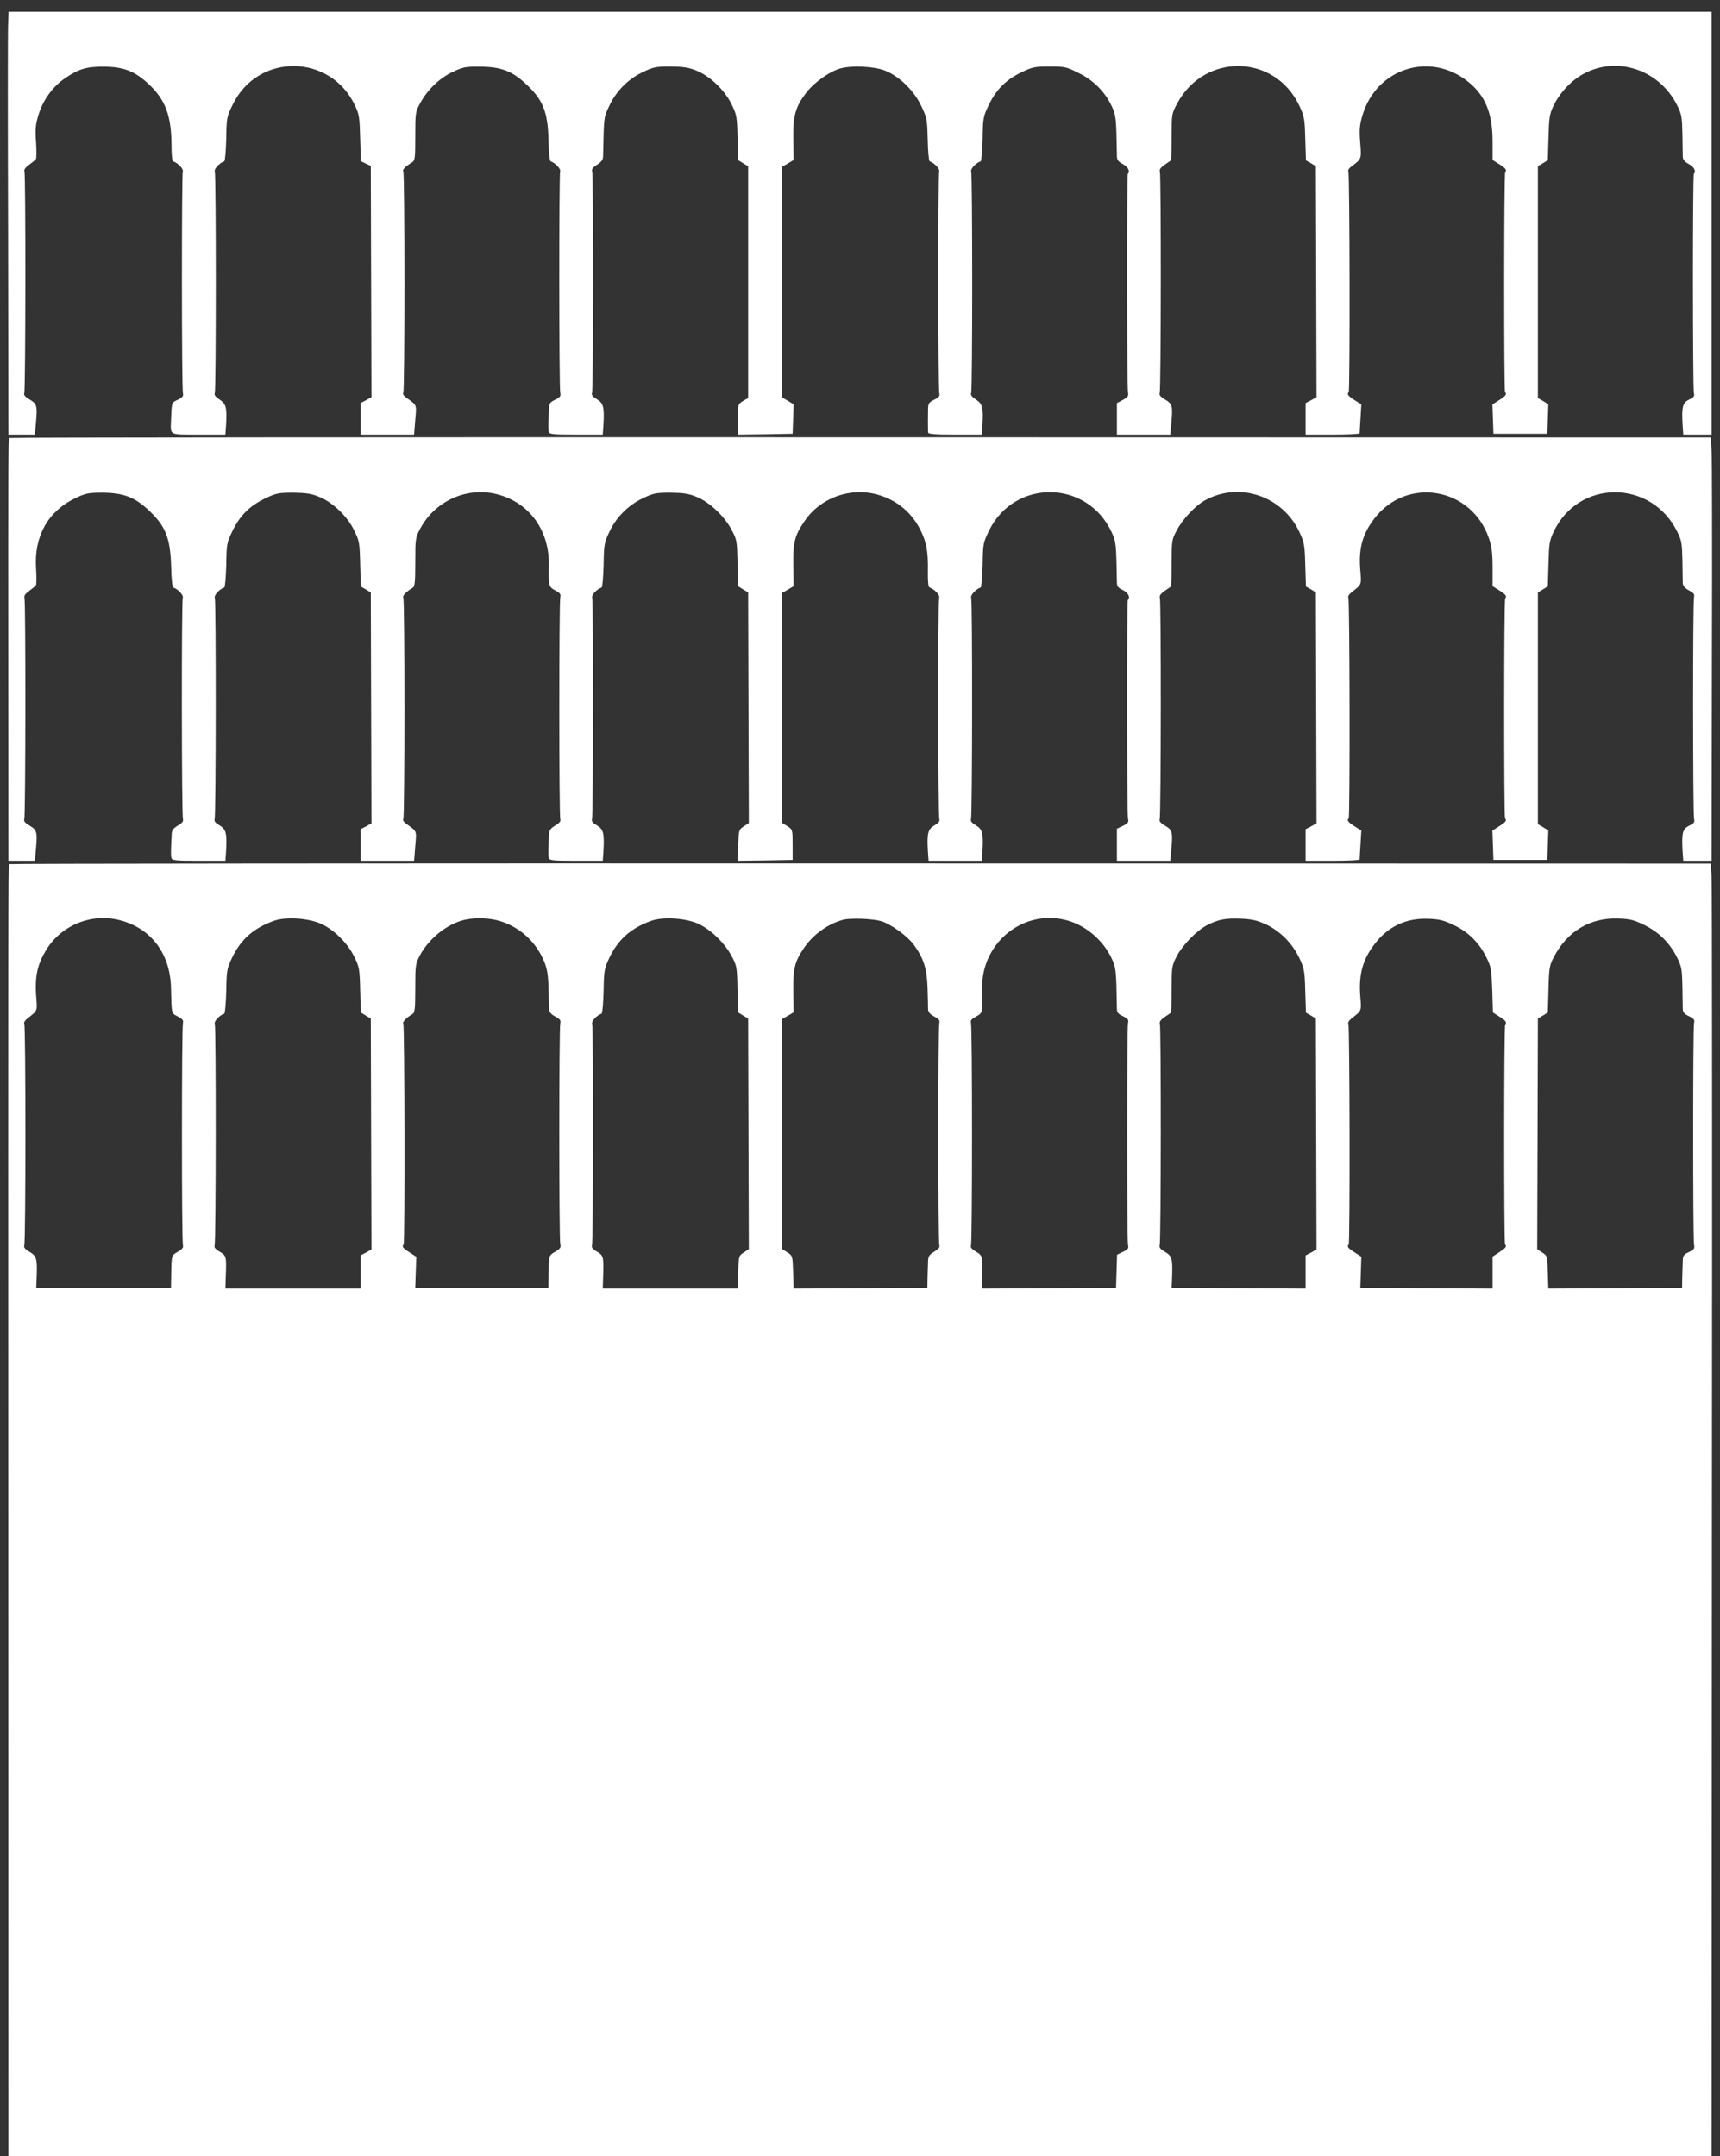
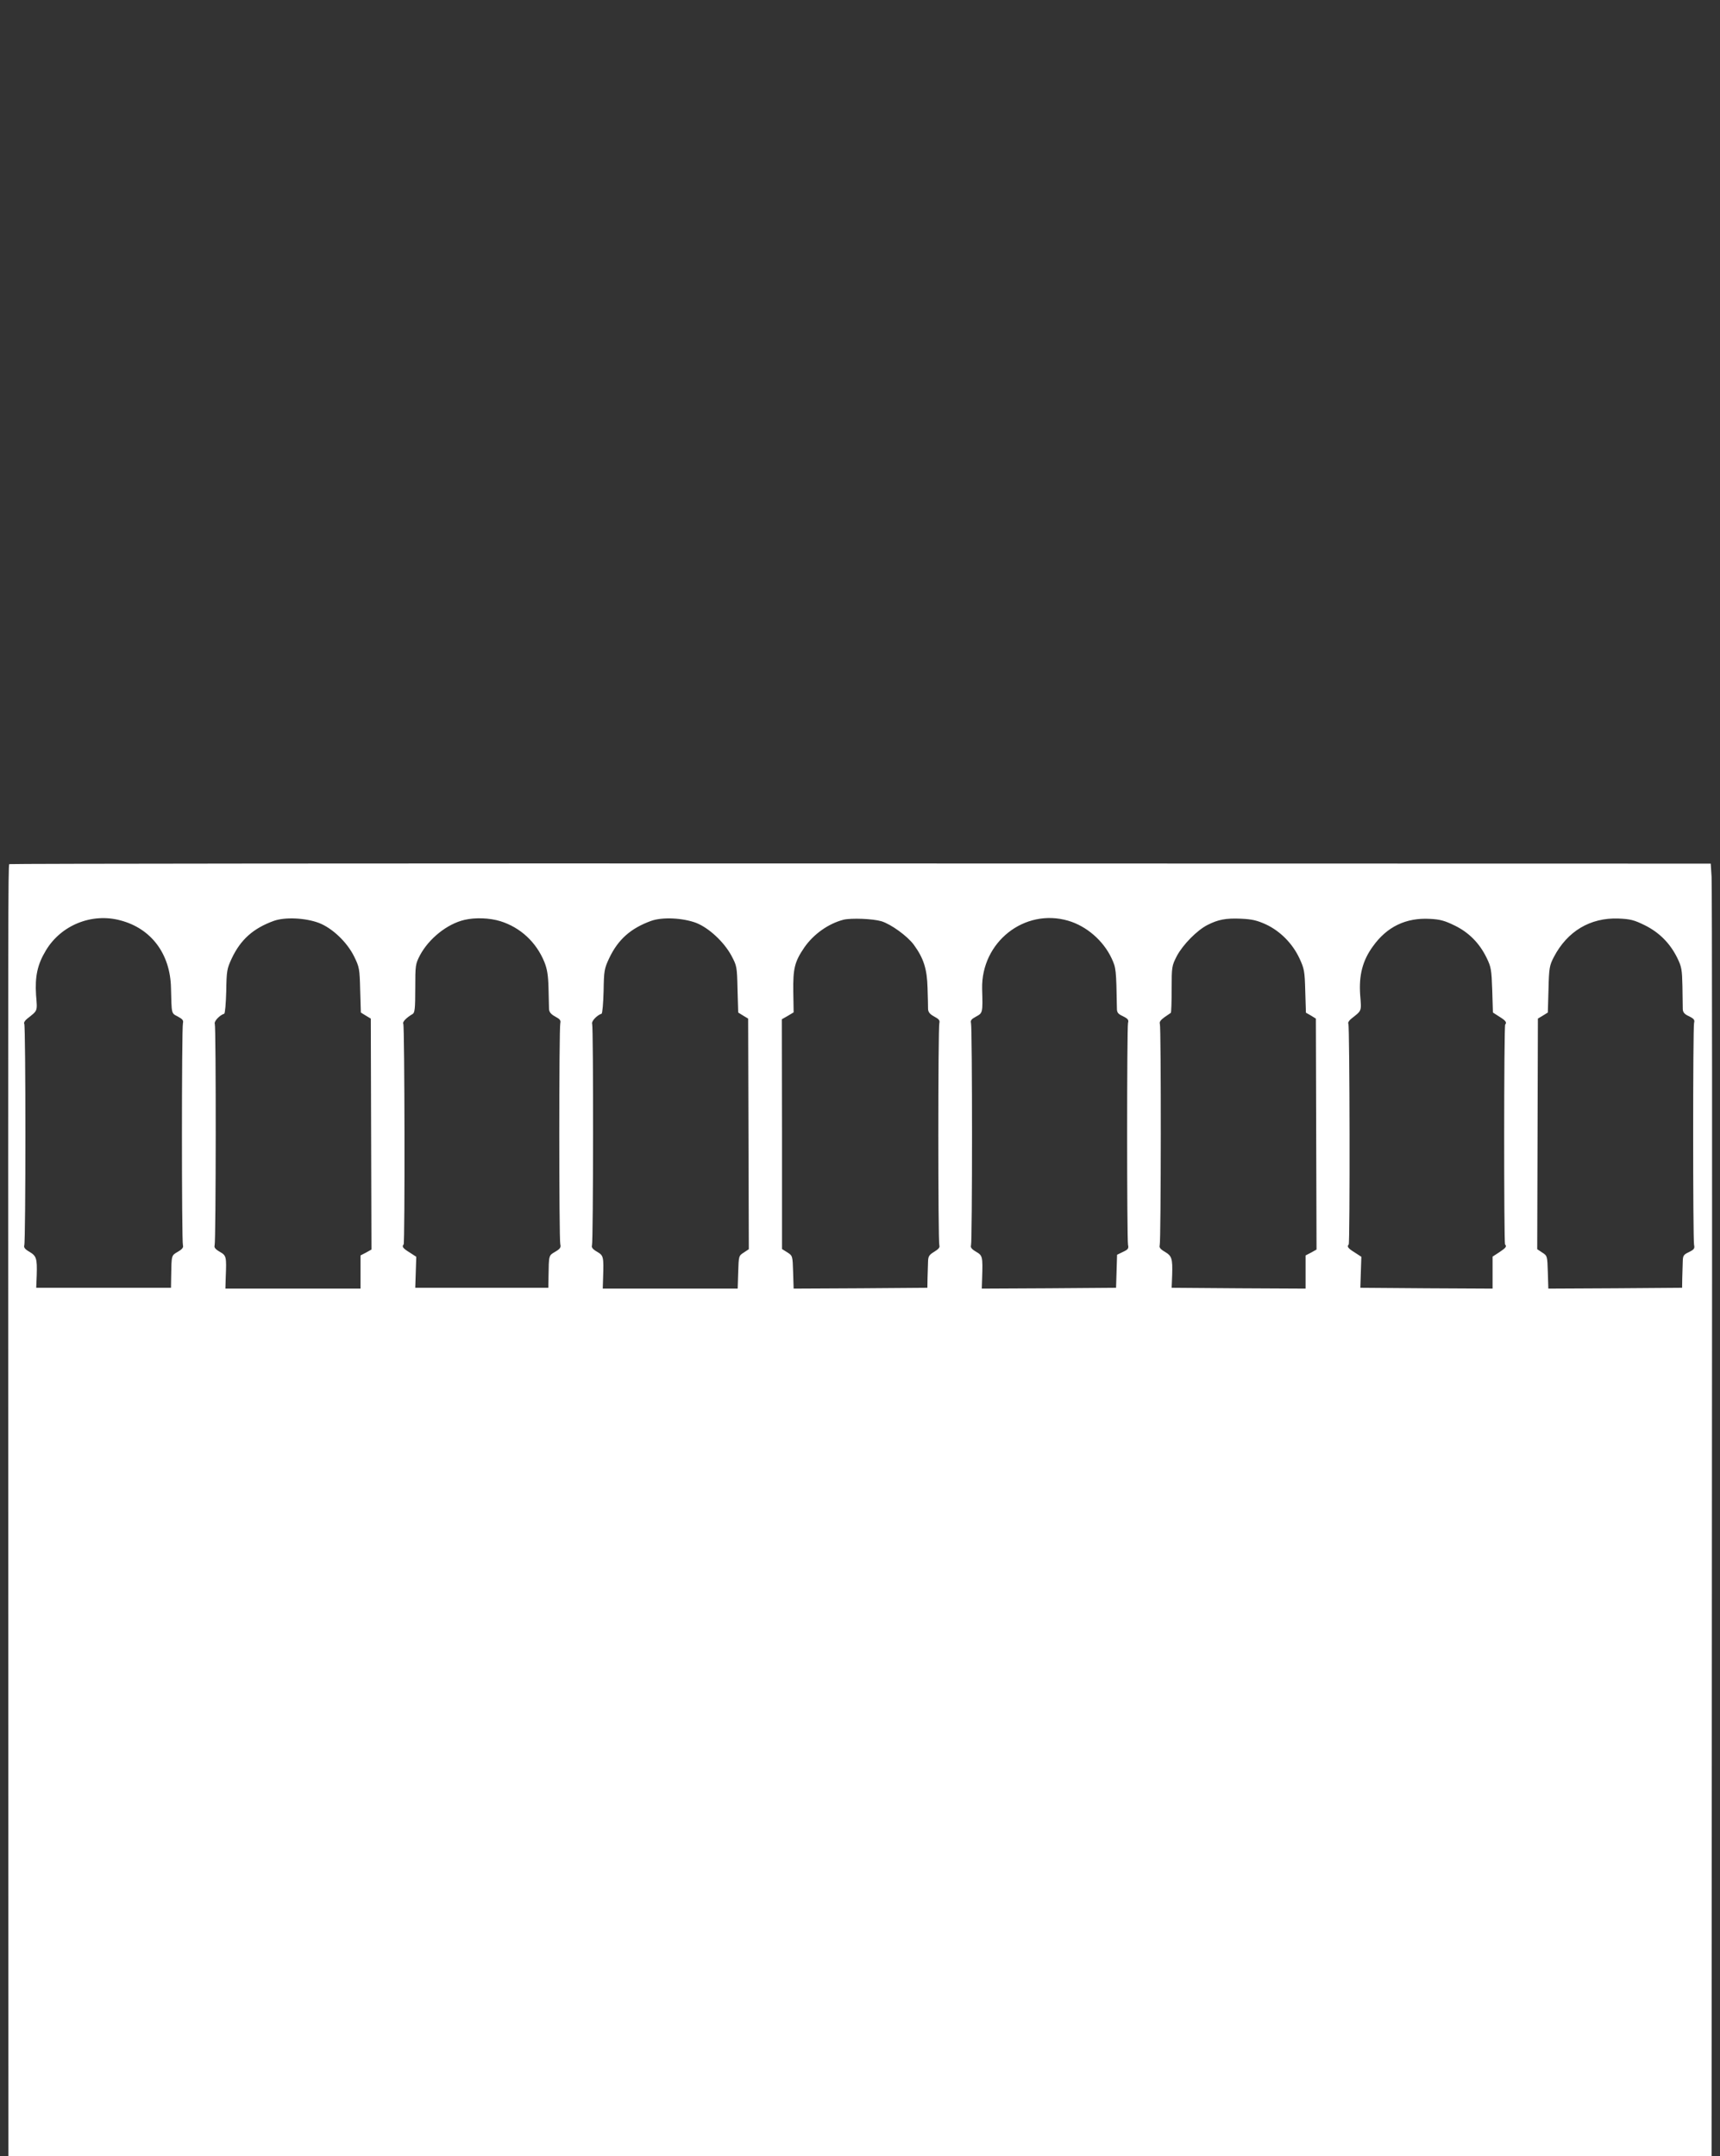
<svg xmlns="http://www.w3.org/2000/svg" version="1.0" width="1021pt" height="1280pt" viewBox="0 0 1021 1280" preserveAspectRatio="xMidYMid meet">
  <rect x="0" y="0" width="1021" height="1280" fill="#333333" stroke="none" />
  <g transform="translate(0,1280) scale(0.1,-0.1)" fill="#ffffff" stroke="none">
-     <path d="M48 12653 c-2 -43 -2 -608 0 -1255 l2 -1178 79 0 78 0 7 78 c8 93 5 105 -41 132 -25 15 -33 25 -29 37 8 21 9 1294 1 1315 -4 10 5 23 27 39 18 13 36 28 41 34 4 5 4 51 1 101 -6 77 -3 103 14 161 28 91 86 171 163 222 79 53 126 66 229 65 114 -1 181 -27 261 -102 101 -93 137 -190 137 -367 0 -54 4 -91 10 -93 28 -9 63 -46 57 -60 -7 -19 -7 -1290 1 -1317 4 -16 -2 -24 -30 -38 -38 -18 -37 -13 -41 -127 -3 -85 -13 -80 165 -80 l158 0 4 58 c6 103 0 125 -39 150 -24 16 -33 28 -28 39 8 21 8 1294 0 1315 -6 14 28 51 56 60 5 2 10 61 12 134 2 128 3 131 40 206 151 306 581 299 725 -10 24 -51 27 -71 30 -193 l4 -136 29 -14 30 -14 2 -687 2 -686 -32 -18 -33 -17 0 -94 0 -93 159 0 159 0 7 87 c8 95 12 85 -56 134 -13 9 -19 20 -15 27 9 15 9 1299 0 1314 -7 11 12 30 52 54 17 10 19 25 19 155 0 141 1 145 30 198 44 80 114 147 192 184 62 29 76 32 163 31 121 0 187 -25 266 -97 107 -97 136 -168 140 -342 1 -70 7 -121 13 -123 27 -9 62 -46 56 -60 -7 -19 -7 -1290 1 -1317 4 -16 -2 -24 -30 -38 -30 -14 -36 -22 -37 -49 -5 -105 -5 -125 -2 -140 4 -16 20 -18 163 -18 l158 0 4 58 c6 105 0 129 -39 152 -25 15 -33 25 -29 37 9 21 9 1294 1 1316 -5 11 4 23 29 39 28 18 36 30 36 53 5 239 4 227 37 297 41 88 113 160 201 201 61 29 76 32 162 32 75 -1 107 -5 153 -24 81 -32 168 -115 209 -199 31 -63 33 -73 36 -200 l4 -133 29 -18 30 -18 0 -688 0 -688 -31 -18 c-30 -19 -30 -19 -30 -109 l0 -90 163 2 162 3 3 88 3 87 -35 21 -34 20 -1 684 0 684 35 20 35 21 -2 122 c-2 142 12 193 78 279 43 57 134 122 196 141 68 21 202 15 270 -11 86 -34 174 -120 217 -213 33 -69 34 -80 37 -198 1 -71 7 -126 12 -128 27 -9 62 -46 56 -60 -7 -19 -7 -1290 1 -1317 4 -16 -2 -24 -30 -38 -31 -15 -36 -21 -37 -54 -1 -37 -1 -115 0 -140 1 -10 40 -13 160 -13 l159 0 4 58 c6 103 0 125 -39 150 -24 16 -33 28 -28 39 8 21 8 1294 0 1315 -6 14 28 51 56 60 5 2 10 61 12 134 2 128 3 131 39 206 45 91 103 147 196 191 61 29 76 32 163 32 90 0 99 -2 171 -38 89 -43 157 -112 197 -197 26 -56 27 -63 31 -295 0 -24 7 -34 35 -49 31 -17 45 -43 30 -58 -7 -7 -6 -1265 1 -1298 4 -21 -1 -28 -30 -44 l-36 -19 0 -94 0 -93 159 0 158 0 7 78 c8 93 5 105 -41 132 -25 15 -33 25 -29 37 8 21 9 1294 1 1315 -4 11 5 23 27 39 18 12 35 24 38 26 3 3 5 66 5 141 0 137 0 137 34 200 163 300 580 291 724 -16 29 -62 32 -77 35 -195 l4 -129 30 -17 29 -18 2 -686 2 -685 -32 -18 -33 -17 0 -94 0 -93 160 0 c88 0 160 3 161 8 0 4 2 44 5 89 l5 82 -41 26 c-38 24 -46 35 -34 47 8 8 6 1296 -2 1310 -4 6 3 19 17 29 62 46 61 43 53 144 -6 79 -3 103 14 162 85 280 404 379 629 196 100 -81 143 -186 143 -353 l0 -110 40 -25 c38 -24 46 -35 35 -47 -8 -7 -8 -1298 -1 -1306 12 -12 4 -23 -34 -47 l-41 -26 3 -87 3 -87 160 0 160 0 3 87 3 88 -31 19 -31 18 0 688 0 688 30 18 29 18 4 133 c3 119 6 139 29 189 31 65 85 128 144 169 202 139 480 60 592 -168 25 -51 28 -69 30 -167 1 -60 2 -121 2 -135 1 -18 11 -31 36 -44 31 -17 45 -43 30 -58 -8 -7 -7 -1272 0 -1301 5 -19 0 -26 -28 -39 -39 -19 -45 -43 -39 -150 l4 -58 84 0 84 0 0 1255 0 1255 -5055 0 -5054 0 -3 -77z" />
-     <path d="M55 10200 c-6 -10 -7 -189 -6 -1337 l1 -1173 79 0 78 0 7 78 c8 93 5 105 -41 132 -25 15 -33 25 -29 37 8 21 9 1294 1 1315 -4 10 5 23 27 39 18 13 36 28 41 34 4 5 4 51 1 100 -13 191 71 341 234 418 61 29 76 32 162 32 120 -1 186 -25 266 -98 106 -97 135 -167 140 -342 1 -68 7 -121 13 -123 27 -9 62 -46 56 -60 -8 -21 -7 -1294 1 -1315 4 -12 -4 -23 -30 -38 -28 -17 -36 -28 -37 -52 -5 -101 -5 -124 -2 -139 4 -16 20 -18 163 -18 l158 0 4 58 c6 105 0 129 -39 152 -25 15 -33 25 -29 37 8 21 9 1294 1 1315 -6 14 28 51 56 60 5 2 10 61 12 134 2 128 3 131 39 206 45 91 103 147 196 191 61 29 76 32 162 32 75 -1 107 -5 153 -24 81 -32 168 -115 209 -199 31 -63 33 -73 36 -200 l4 -134 29 -17 30 -18 2 -686 2 -685 -32 -18 -33 -17 0 -94 0 -93 159 0 159 0 7 87 c8 95 12 85 -56 134 -13 9 -19 20 -15 27 9 15 9 1299 0 1314 -7 11 19 37 55 58 13 7 16 31 16 152 0 138 1 145 28 197 91 173 291 258 475 202 183 -55 295 -218 290 -421 -2 -120 -1 -124 38 -145 28 -15 34 -23 30 -39 -8 -28 -8 -1299 0 -1320 4 -11 -5 -22 -30 -37 -28 -17 -36 -28 -37 -52 -5 -101 -5 -124 -2 -139 4 -16 20 -18 163 -18 l158 0 4 58 c6 105 0 129 -39 152 -25 15 -33 25 -29 37 8 21 9 1294 1 1315 -6 14 28 51 56 60 5 2 10 61 12 133 2 123 4 134 34 197 41 88 113 160 201 201 61 29 76 32 162 32 75 -1 107 -5 153 -24 76 -30 164 -112 208 -193 33 -62 34 -66 37 -201 l4 -138 29 -18 30 -18 2 -685 2 -684 -30 -20 c-29 -19 -30 -21 -33 -112 l-3 -92 163 2 163 3 0 90 c0 89 0 90 -31 110 l-32 20 0 682 -1 682 35 20 35 21 -2 122 c-2 139 8 179 68 266 96 140 276 203 441 153 109 -33 195 -105 246 -208 35 -70 46 -127 44 -239 -1 -65 2 -99 10 -102 28 -9 63 -45 57 -60 -8 -21 -7 -1294 1 -1315 4 -12 -4 -23 -29 -37 -39 -23 -45 -47 -39 -152 l4 -58 158 0 158 0 4 58 c6 105 0 129 -39 152 -25 15 -33 25 -29 37 8 21 9 1294 1 1315 -6 14 28 51 56 60 5 2 10 61 12 134 2 128 3 131 39 206 152 306 581 300 726 -10 27 -58 28 -65 32 -298 0 -25 6 -33 35 -47 32 -15 46 -43 30 -59 -7 -7 -6 -1265 1 -1298 5 -22 0 -28 -30 -43 l-36 -17 0 -95 0 -95 159 0 158 0 7 78 c8 93 5 105 -41 132 -25 15 -33 25 -29 37 8 21 9 1294 1 1315 -4 11 5 23 27 39 18 12 35 24 38 26 3 3 5 66 5 141 0 131 1 139 29 191 36 70 113 151 173 183 203 109 457 22 556 -190 29 -62 32 -77 35 -195 l4 -129 30 -17 29 -18 2 -686 2 -685 -32 -18 -33 -17 0 -94 0 -93 160 0 c88 0 160 3 161 8 0 4 2 44 5 89 l5 82 -41 26 c-38 24 -46 35 -34 47 8 8 6 1296 -2 1310 -4 6 3 19 17 30 64 51 61 41 53 142 -9 123 15 207 84 297 193 253 579 186 681 -119 16 -47 21 -87 21 -172 l0 -110 40 -25 c38 -24 46 -35 35 -47 -8 -7 -8 -1298 -1 -1306 12 -12 4 -23 -34 -47 l-41 -26 3 -87 3 -87 160 0 160 0 3 87 3 88 -31 19 -31 18 0 688 0 688 30 18 29 18 4 133 c3 120 6 139 30 190 147 314 581 314 735 0 25 -51 28 -69 30 -167 1 -60 2 -121 2 -135 1 -18 11 -31 37 -45 28 -15 34 -23 30 -39 -8 -26 -7 -1282 0 -1316 5 -22 0 -28 -29 -42 -39 -19 -45 -43 -39 -150 l4 -58 84 0 84 0 2 1178 c2 647 1 1213 -2 1256 l-5 79 -5048 1 c-2777 1 -5050 -1 -5052 -4z" />
    <path d="M55 7670 c-7 -11 -7 -282 -6 -3917 l1 -3753 5055 0 5055 0 2 3758 c2 2066 1 3793 -2 3836 l-5 79 -5048 1 c-2777 1 -5050 -1 -5052 -4z m660 -334 c183 -48 296 -199 300 -401 4 -158 1 -149 41 -170 28 -15 34 -23 30 -39 -8 -29 -8 -1299 0 -1319 4 -12 -4 -23 -30 -38 -39 -23 -38 -18 -40 -149 l-1 -65 -400 0 -400 0 3 75 c3 100 -2 114 -44 139 -26 15 -34 26 -30 38 9 23 9 1301 0 1315 -4 6 3 19 17 30 64 51 61 41 53 141 -7 110 8 181 58 264 90 151 273 225 443 179z m1178 -15 c80 -31 167 -114 209 -199 31 -63 33 -73 36 -200 l4 -133 29 -18 30 -18 2 -686 2 -685 -32 -18 -33 -17 0 -99 0 -98 -401 0 -401 0 2 68 c5 123 4 128 -36 151 -26 15 -34 26 -30 38 8 21 9 1294 1 1315 -6 14 28 51 56 60 5 2 10 61 12 133 2 122 4 134 33 196 53 112 128 178 249 222 67 24 188 18 268 -12z m1078 10 c118 -37 212 -124 260 -241 17 -42 23 -79 25 -155 1 -55 3 -111 3 -125 1 -18 11 -31 37 -45 28 -15 34 -23 30 -39 -8 -28 -8 -1285 0 -1313 5 -18 -1 -27 -30 -44 -39 -23 -38 -18 -40 -149 l-1 -65 -395 0 -395 0 3 92 3 92 -40 26 c-39 24 -47 35 -35 47 8 8 6 1296 -2 1310 -7 11 19 37 55 58 13 7 16 31 16 152 0 138 1 145 28 197 53 99 161 186 264 210 64 15 149 12 214 -8z m1162 -10 c75 -30 163 -111 208 -193 33 -62 34 -66 37 -201 l4 -138 29 -18 30 -18 2 -685 2 -684 -30 -20 c-30 -19 -30 -21 -33 -117 l-3 -97 -400 0 -401 0 2 63 c4 128 3 133 -36 156 -26 15 -34 26 -30 38 8 21 9 1294 1 1315 -6 14 28 51 56 60 5 2 10 61 12 133 2 122 4 134 33 196 53 112 128 178 249 222 67 24 188 18 268 -12z m1099 10 c58 -18 154 -88 192 -139 59 -81 79 -144 82 -257 2 -55 3 -111 3 -125 1 -19 11 -31 37 -45 28 -15 34 -23 30 -39 -8 -29 -8 -1298 0 -1319 4 -12 -4 -22 -30 -38 -30 -18 -36 -27 -37 -57 -1 -21 -2 -64 -3 -97 l-1 -60 -397 -3 -397 -2 -3 97 c-3 97 -3 98 -34 118 l-32 20 0 682 -1 682 35 20 35 21 -2 122 c-2 139 8 179 66 264 55 79 143 141 232 164 46 11 174 6 225 -9z m1109 3 c109 -32 208 -118 257 -222 27 -58 28 -65 32 -298 0 -25 6 -33 36 -47 30 -15 35 -22 30 -40 -7 -27 -7 -1282 0 -1317 5 -22 0 -28 -30 -42 l-35 -17 -3 -98 -3 -98 -398 -3 -399 -2 2 62 c4 129 3 134 -36 157 -26 15 -34 26 -30 38 8 21 8 1290 0 1319 -4 16 2 24 30 39 40 22 40 21 36 165 -6 277 251 480 511 404z m1174 -22 c85 -40 157 -113 198 -200 29 -62 32 -77 35 -195 l4 -129 30 -17 29 -18 2 -686 2 -685 -32 -18 -33 -17 0 -99 0 -98 -397 2 -398 3 3 75 c3 100 -2 114 -44 139 -26 15 -34 26 -30 38 8 21 9 1294 1 1315 -4 11 5 23 27 39 18 12 35 24 38 26 3 3 5 66 5 141 0 134 1 138 31 197 36 67 119 152 182 184 63 32 109 41 199 37 66 -3 95 -10 148 -34z m1121 -7 c84 -41 147 -105 189 -192 26 -53 29 -71 33 -191 l4 -133 39 -25 c37 -23 45 -34 34 -46 -8 -7 -8 -1298 -1 -1306 12 -11 5 -20 -34 -46 l-40 -26 0 -95 0 -95 -392 2 -393 3 3 92 3 92 -40 26 c-39 24 -47 35 -35 47 8 8 6 1296 -2 1310 -4 6 3 19 17 30 64 51 61 41 53 142 -8 116 14 203 75 287 84 118 197 172 340 164 60 -3 88 -11 147 -40z m1128 2 c86 -43 150 -107 193 -195 25 -51 28 -69 30 -167 1 -60 2 -122 2 -136 1 -19 10 -30 37 -42 30 -15 35 -22 30 -40 -7 -27 -7 -1282 0 -1317 5 -22 0 -28 -30 -43 -32 -15 -36 -21 -37 -54 -1 -21 -2 -65 -3 -98 l-1 -60 -397 -3 -397 -2 -3 97 c-3 96 -3 98 -33 117 l-30 20 2 684 2 685 30 18 29 18 4 138 c3 128 6 142 32 192 80 153 216 234 383 228 70 -3 92 -8 157 -40z" />
  </g>
</svg>